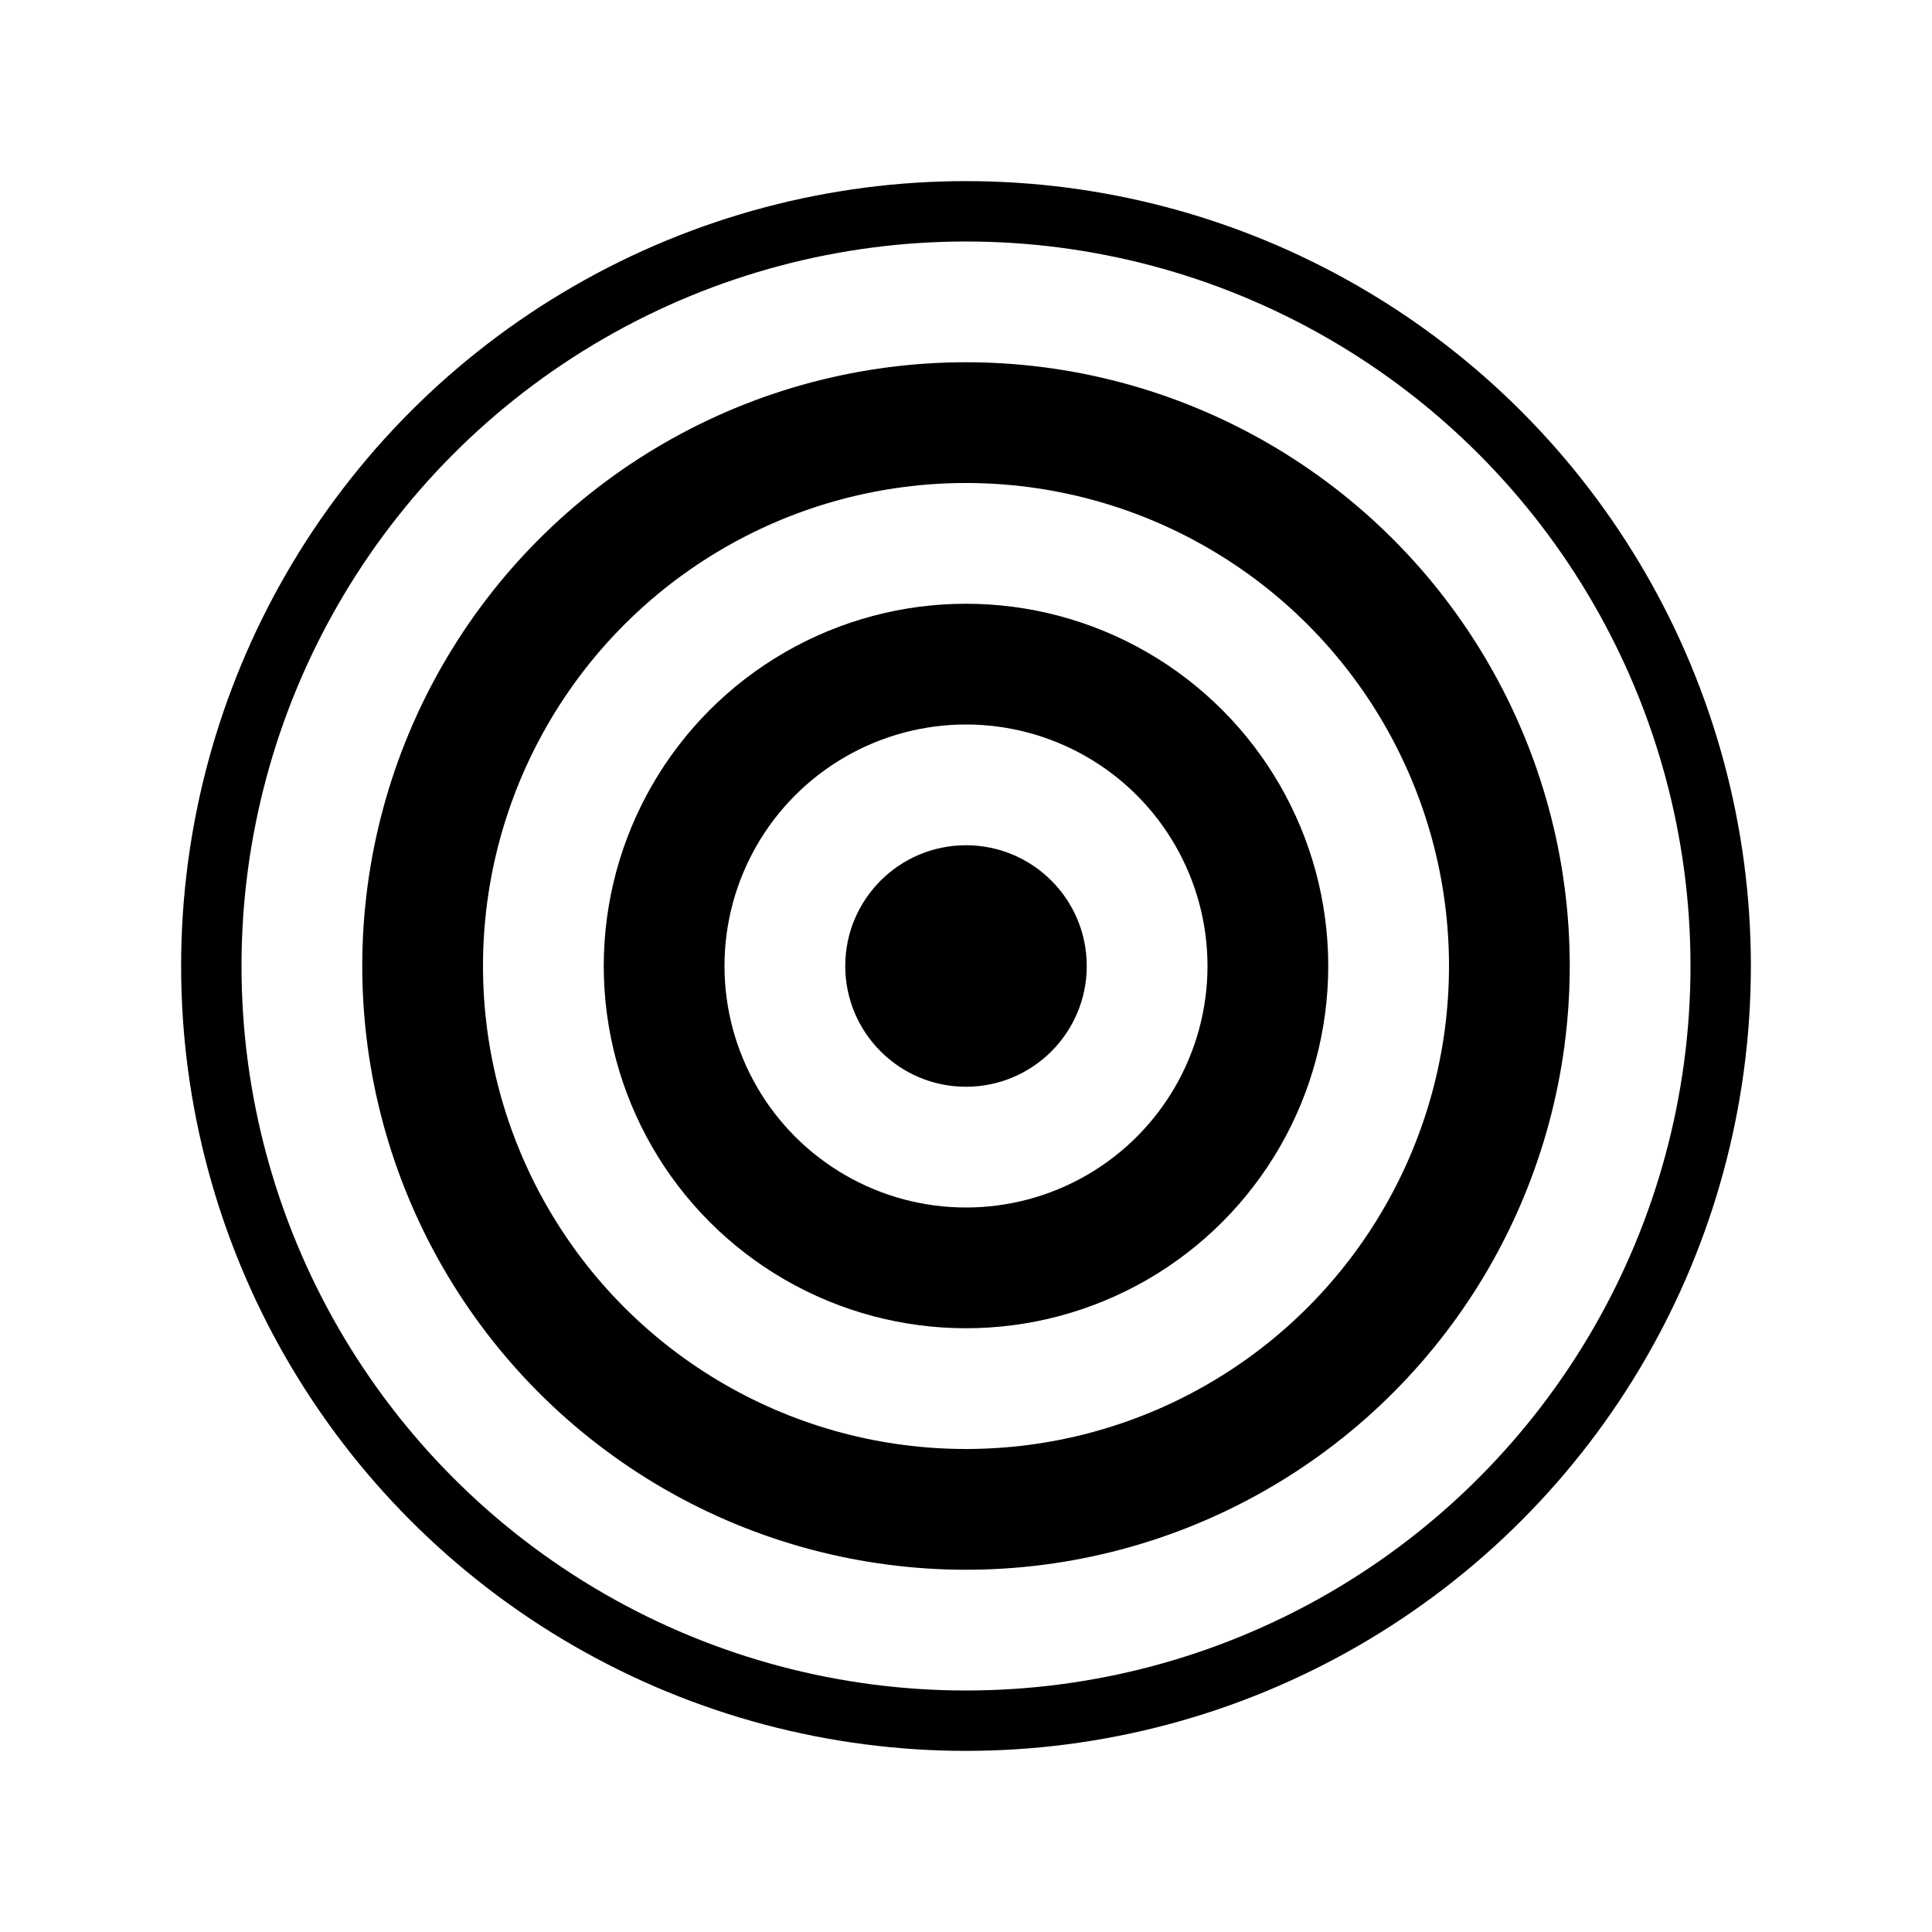
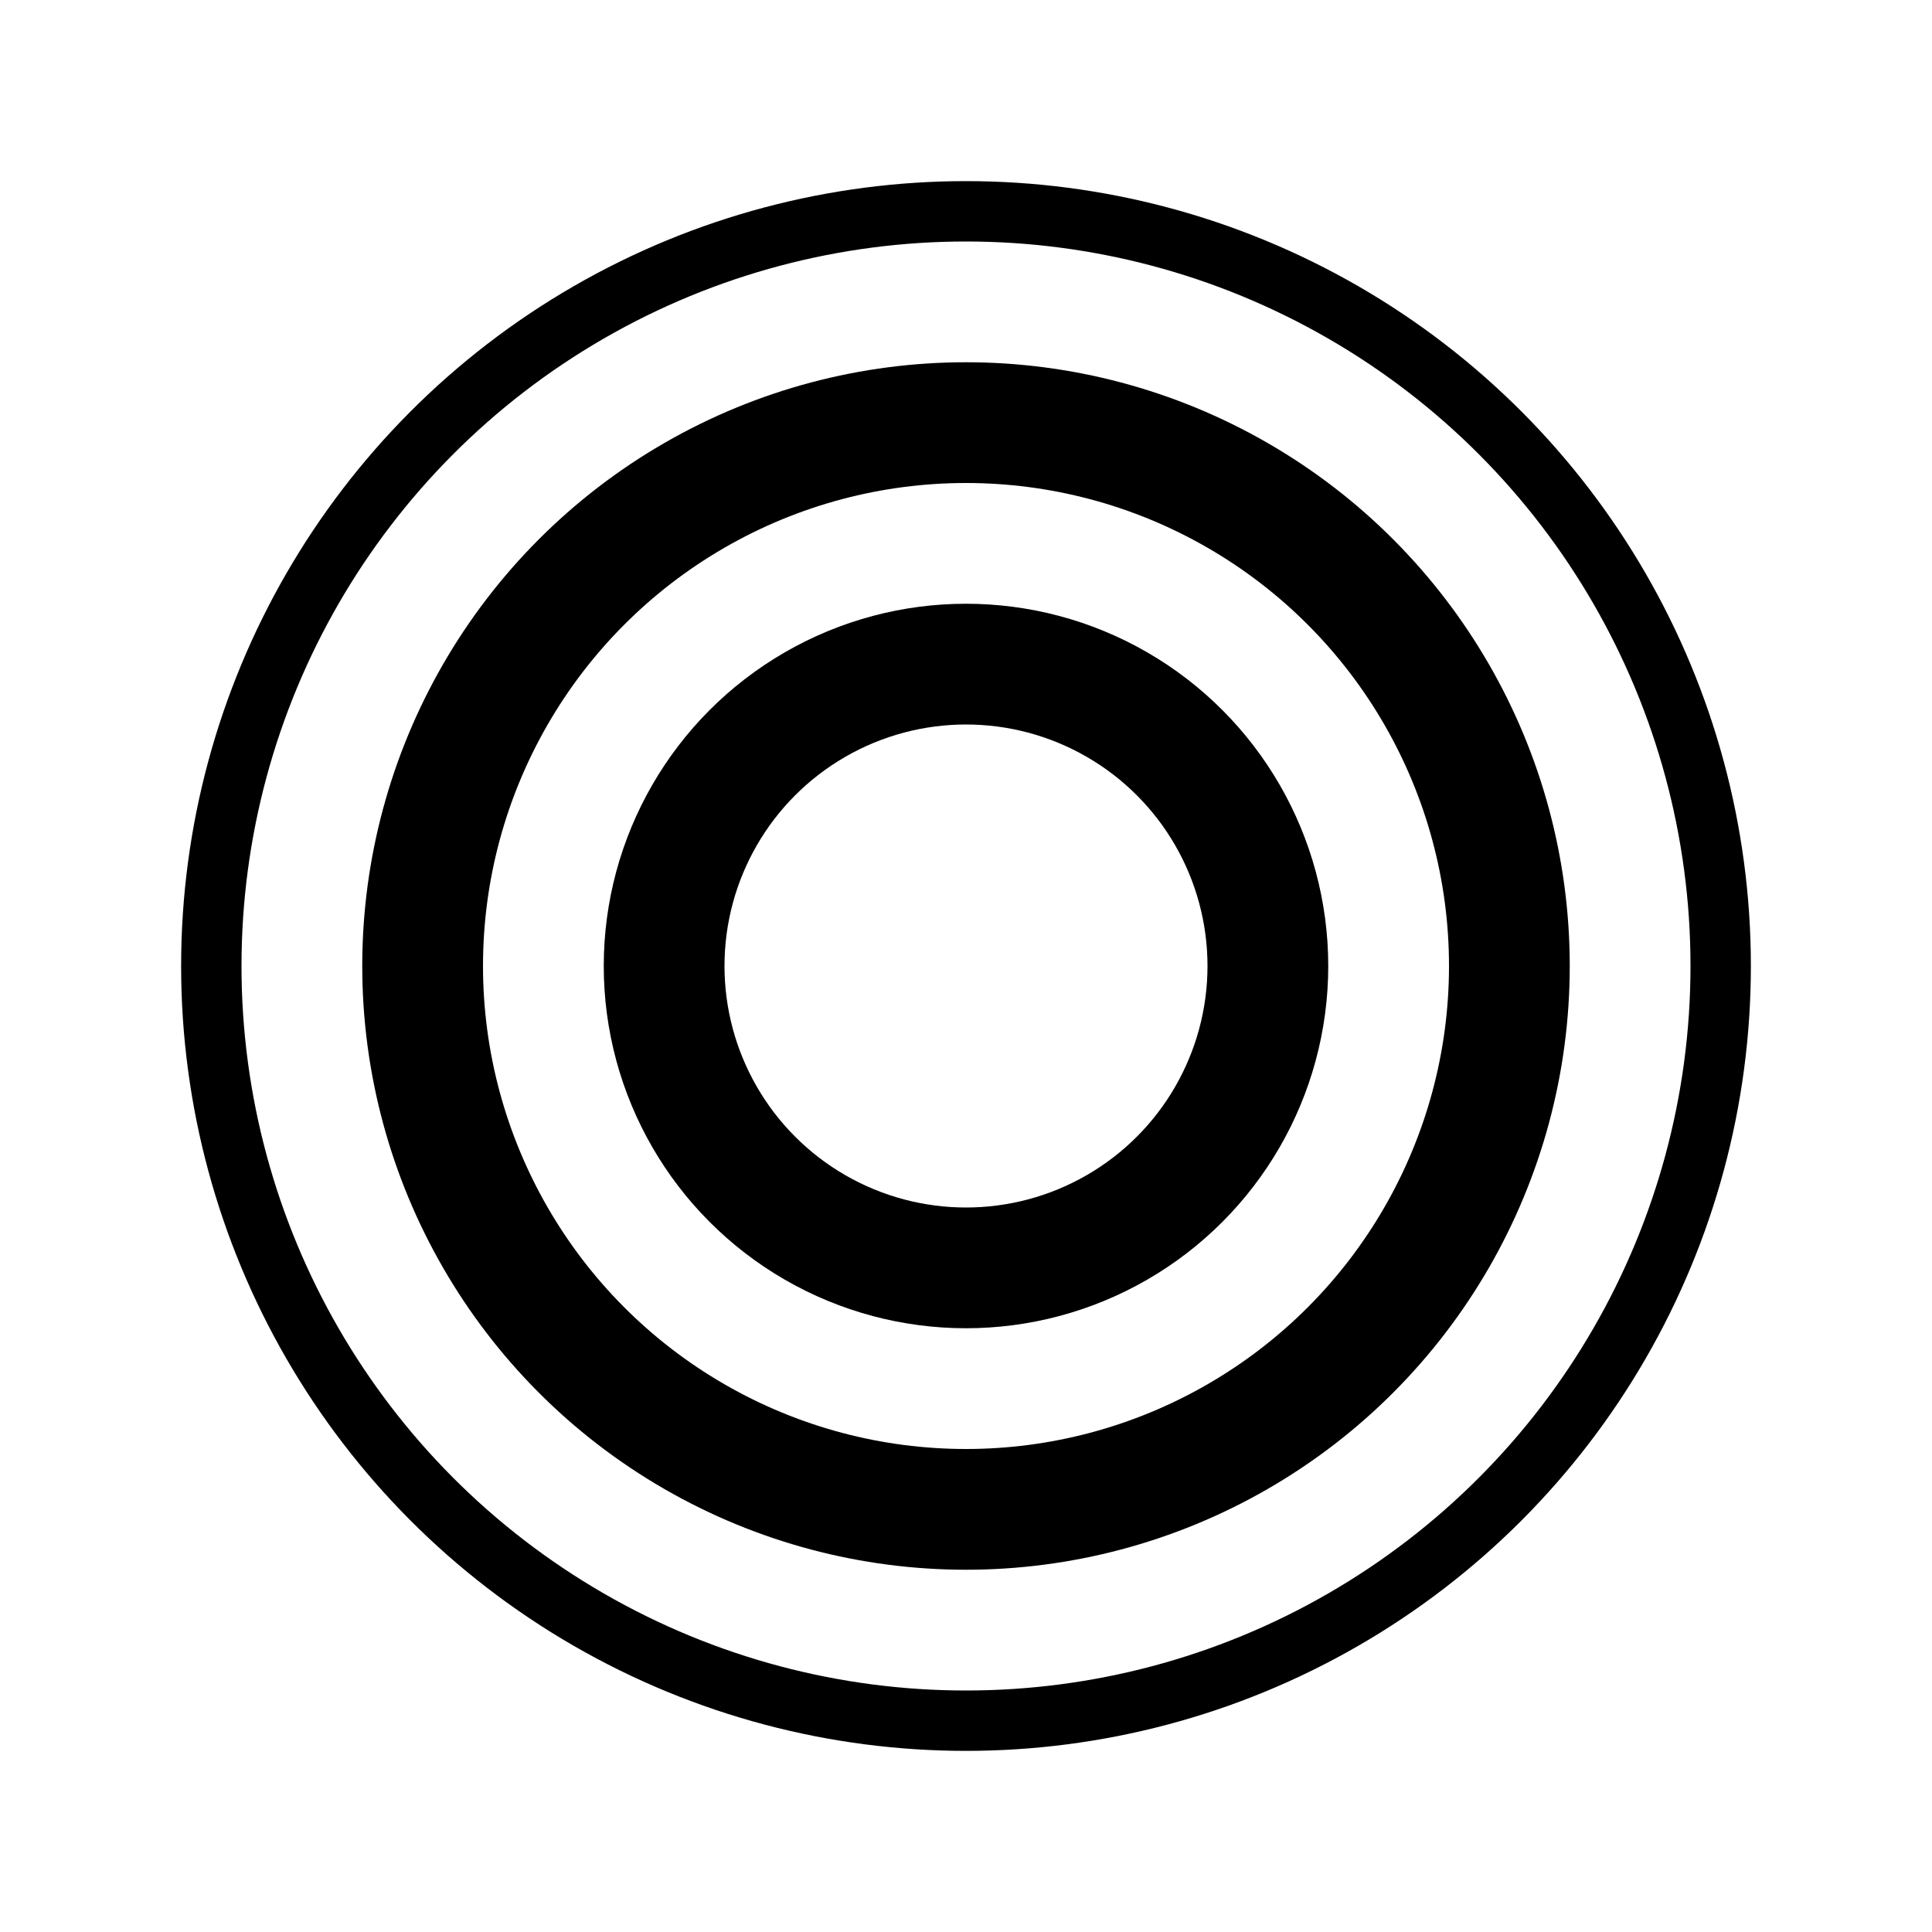
<svg xmlns="http://www.w3.org/2000/svg" version="1.1" id="Layer_1" viewBox="0 0 32 32" enable-background="new 0 0 32 32" xml:space="preserve">
-   <circle cx="16" cy="16" r="2" />
  <circle fill="none" stroke="#000000" stroke-width="2" stroke-miterlimit="10" cx="16" cy="16" r="5" />
  <circle fill="none" stroke="#000000" stroke-width="2" stroke-miterlimit="10" cx="16" cy="16" r="9" />
  <circle fill="none" stroke="#000000" stroke-miterlimit="10" cx="16" cy="16" r="12.5" />
</svg>